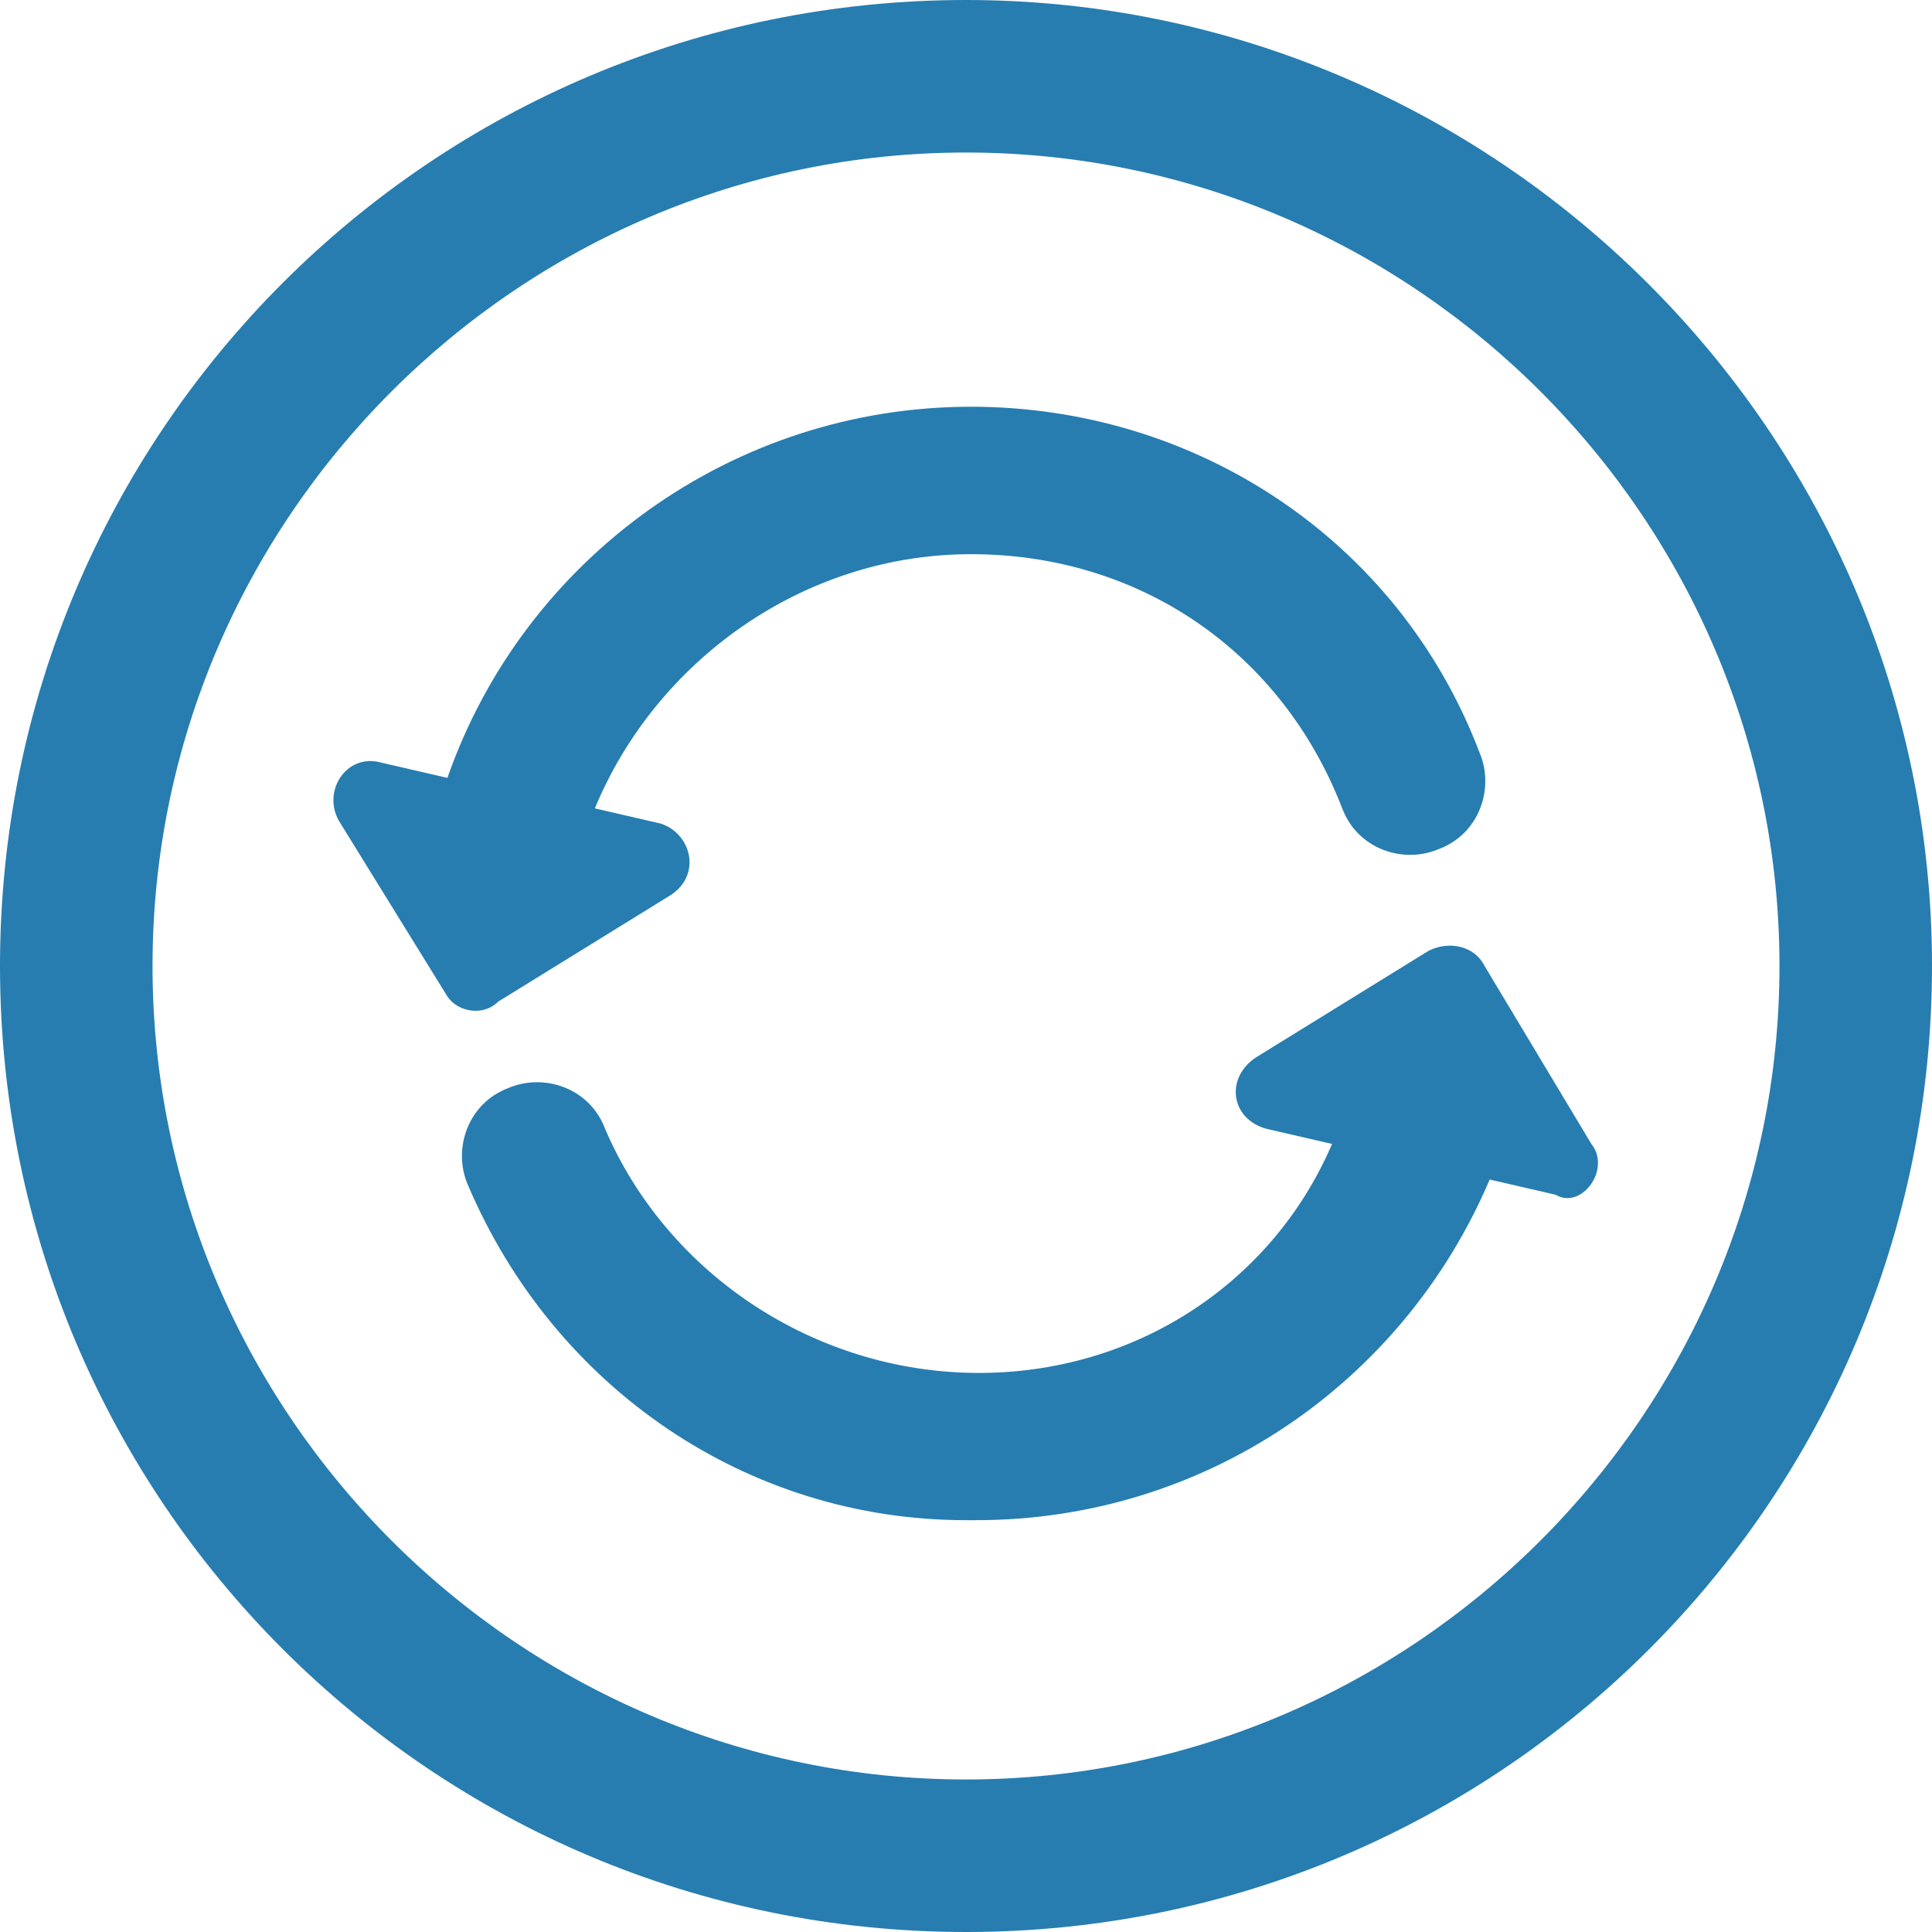
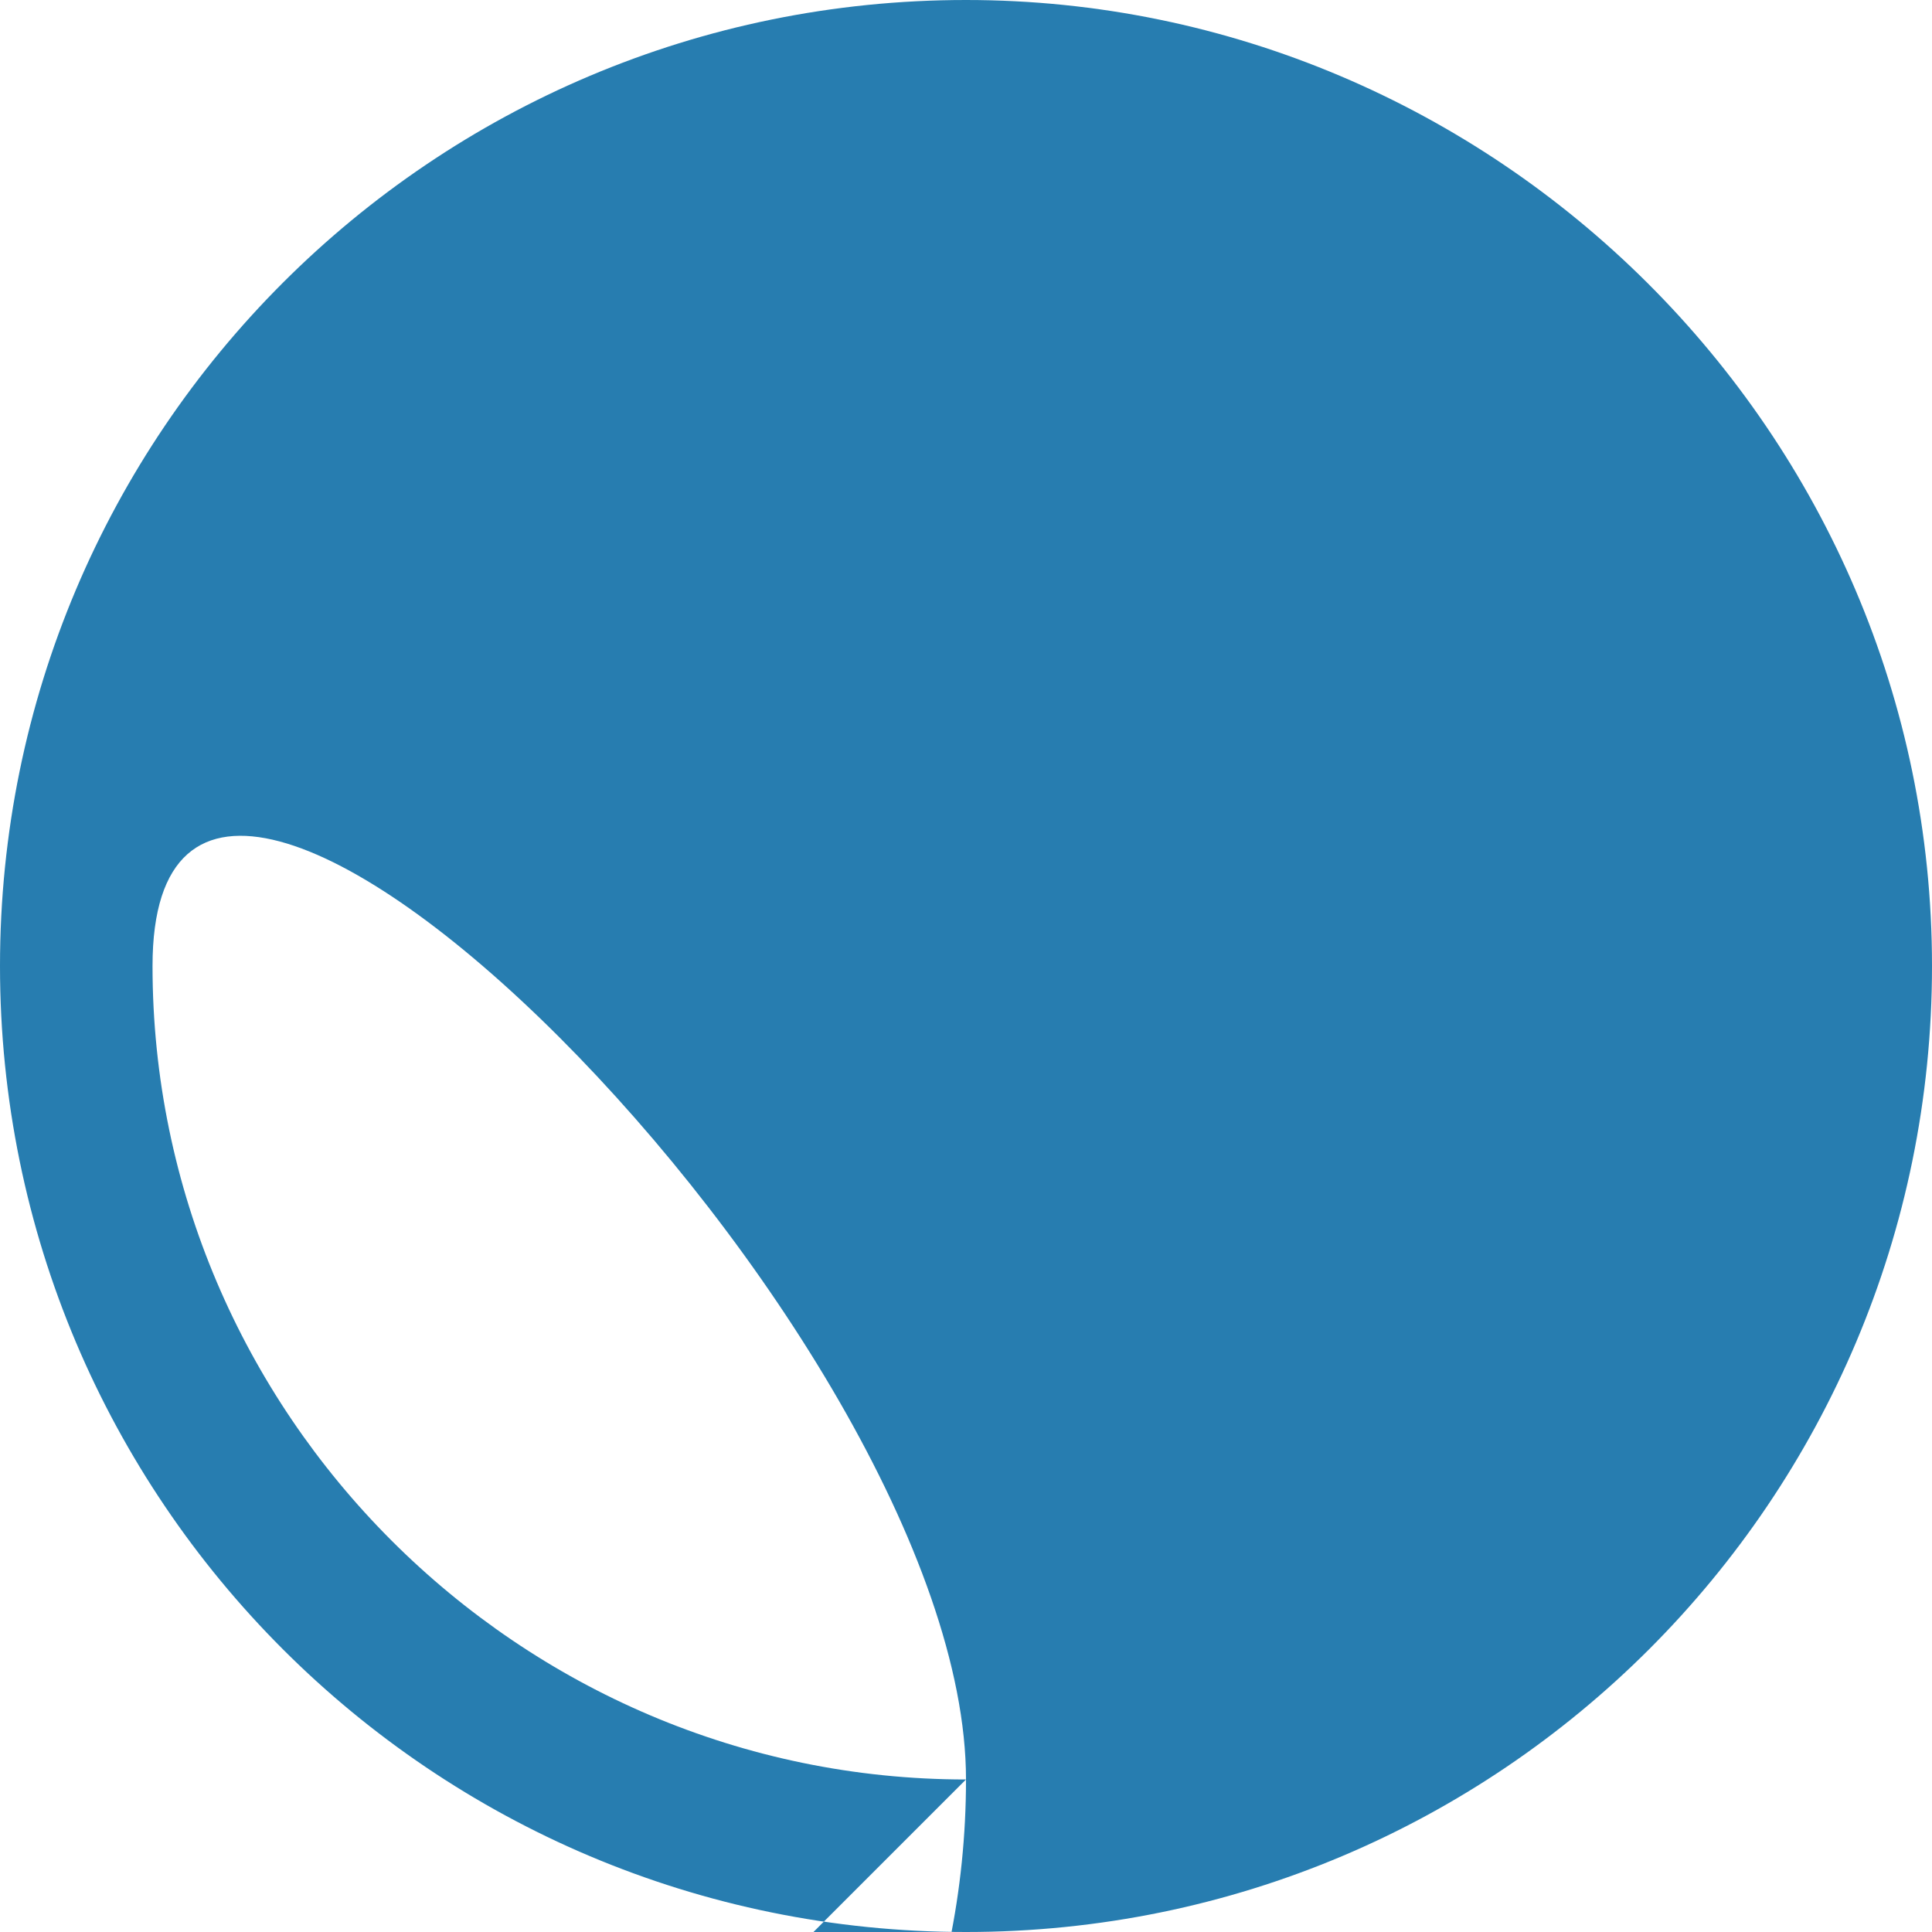
<svg xmlns="http://www.w3.org/2000/svg" version="1.1" id="Layer_1" x="0" y="0" width="38" height="38" xml:space="preserve">
  <style>
        .st1{fill-rule:evenodd;clip-rule:evenodd;fill:#277db0}
    </style>
  <g id="Page-1">
    <g id="ico" transform="translate(-743 -2144)">
      <g id="Response-Monitoring" transform="translate(743 2144)">
-         <path id="Shape" d="M19 0C8.5 0 0 8.5 0 19s8.5 19 19 19 19-8.5 19-19S29.4 0 19 0zm0 35c-8.8 0-16-7.2-16-16S10.2 3 19 3s16 7.2 16 16-7.2 16-16 16z" fill="#277db0" />
-         <path id="Path" class="st1" d="M9.8 19.7l3.4-2.1c.6-.4.4-1.2-.2-1.4l-1.3-.3c1.2-2.9 4.1-5 7.4-5 3.3 0 6.1 1.9 7.3 5 .3.8 1.2 1.1 1.9.8.8-.3 1.1-1.2.8-1.9-1.6-4.2-5.6-6.8-10-6.8-4.7 0-8.8 3-10.3 7.3L7.5 15c-.7-.2-1.2.6-.8 1.2l2.1 3.4c.2.3.7.4 1 .1z" />
-         <path id="Path_1_" class="st1" d="M31.3 22.5L29.2 19c-.2-.4-.7-.5-1.1-.3l-3.4 2.1c-.6.4-.5 1.2.2 1.4l1.3.3c-1.2 2.8-4 4.6-7.2 4.5-3.1-.1-5.9-2-7.1-4.8-.3-.8-1.2-1.1-1.9-.8-.8.3-1.1 1.2-.8 1.9 1.7 4 5.5 6.6 9.8 6.6h.2c4.5 0 8.4-2.7 10.1-6.7l1.3.3c.5.3 1.1-.5.7-1z" />
+         <path id="Shape" d="M19 0C8.5 0 0 8.5 0 19s8.5 19 19 19 19-8.5 19-19S29.4 0 19 0zm0 35c-8.8 0-16-7.2-16-16s16 7.2 16 16-7.2 16-16 16z" fill="#277db0" />
      </g>
    </g>
  </g>
</svg>